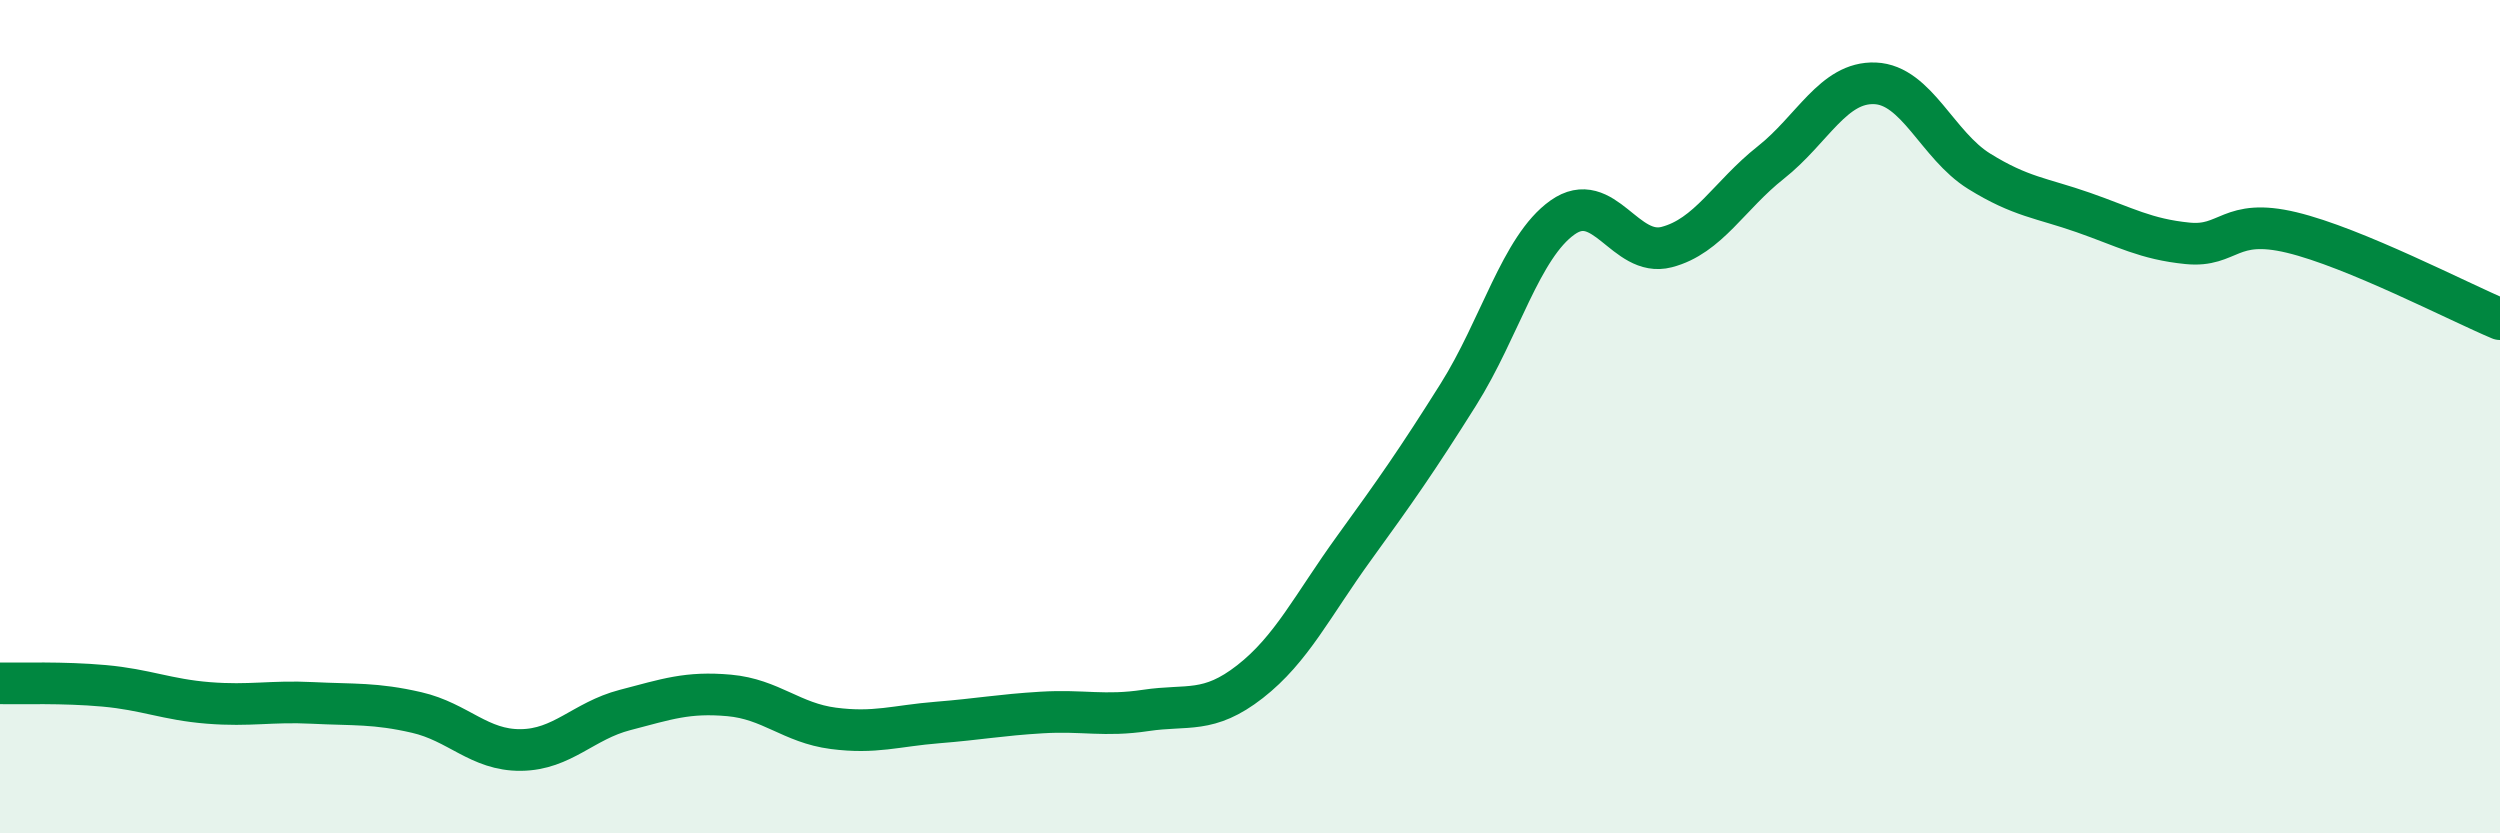
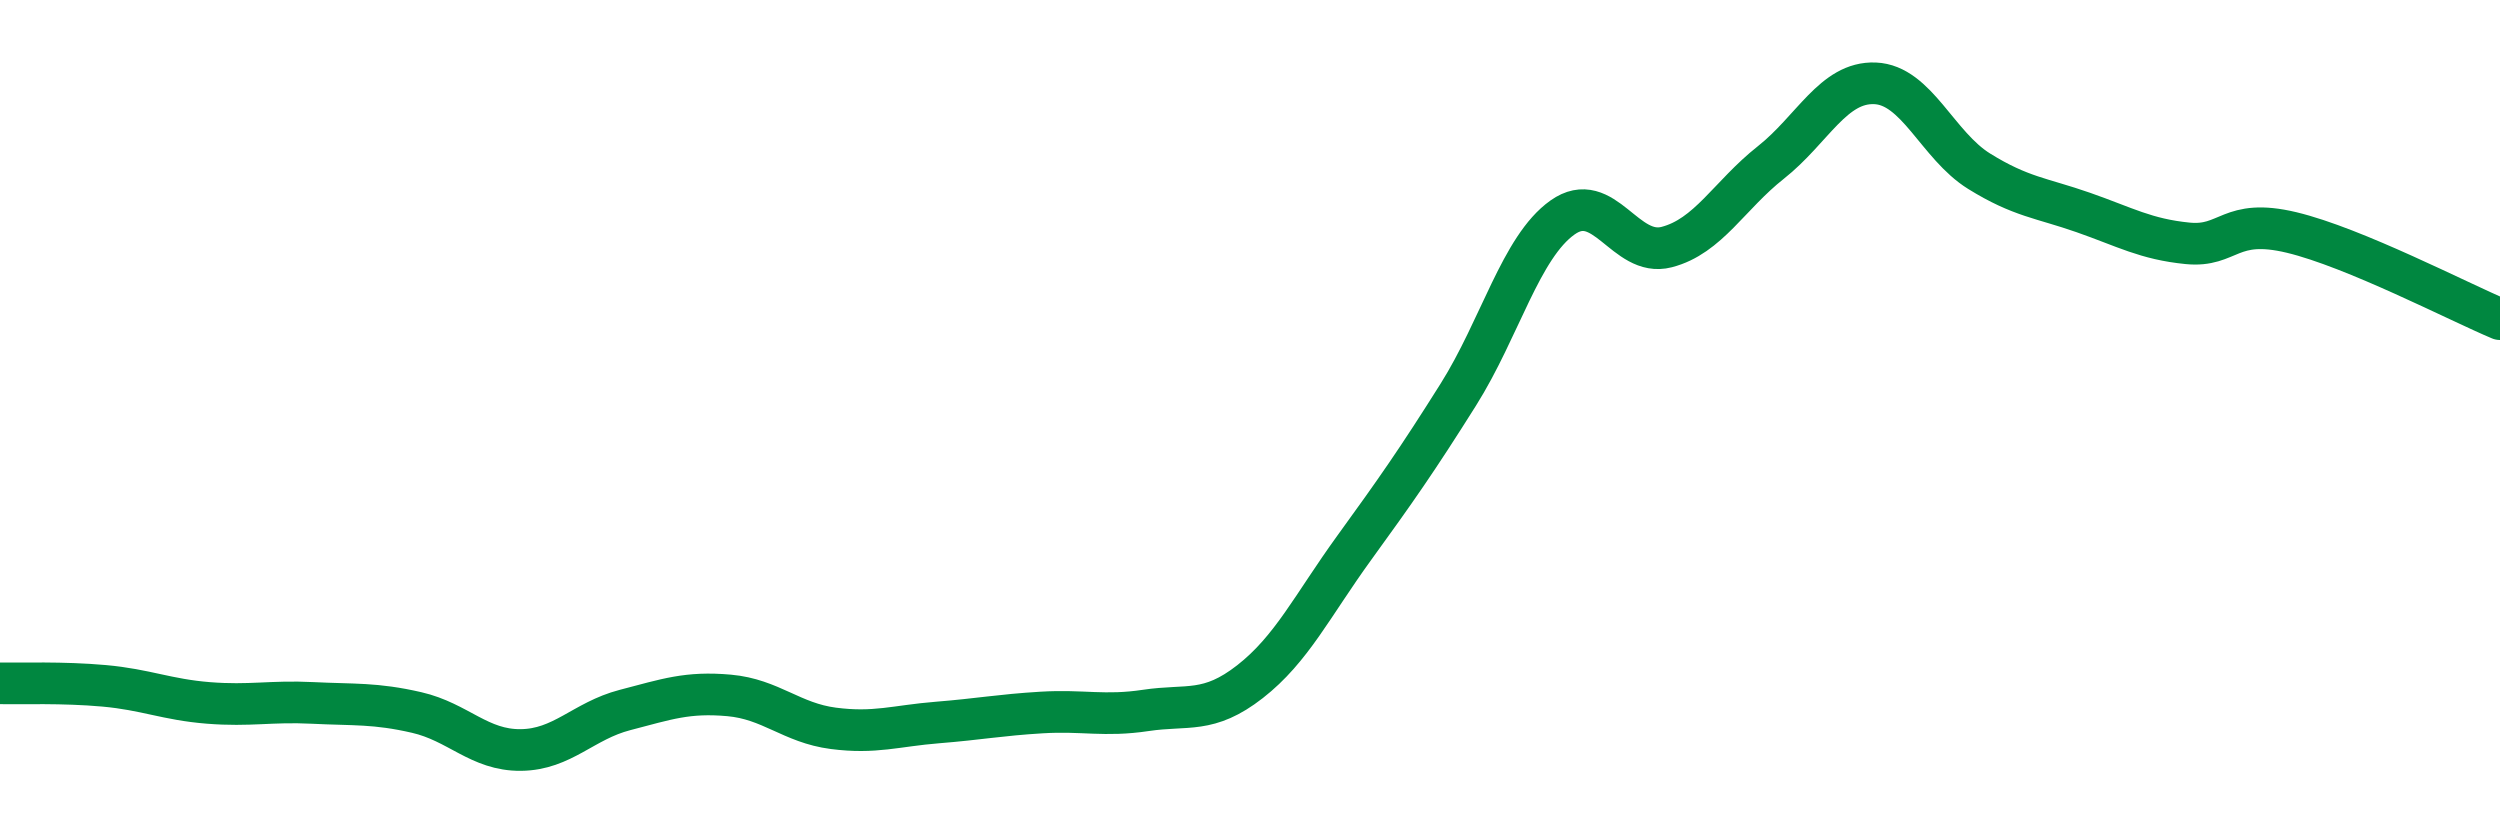
<svg xmlns="http://www.w3.org/2000/svg" width="60" height="20" viewBox="0 0 60 20">
-   <path d="M 0,16.4 C 0.5,16.41 1.5,16.37 2.5,16.46 C 3.5,16.55 4,16.79 5,16.87 C 6,16.95 6.5,16.82 7.5,16.87 C 8.5,16.92 9,16.87 10,17.1 C 11,17.33 11.5,18.01 12.5,18 C 13.5,17.99 14,17.3 15,17.04 C 16,16.78 16.5,16.6 17.5,16.69 C 18.5,16.78 19,17.35 20,17.48 C 21,17.61 21.5,17.42 22.5,17.34 C 23.5,17.26 24,17.16 25,17.1 C 26,17.04 26.5,17.2 27.5,17.05 C 28.5,16.9 29,17.14 30,16.36 C 31,15.58 31.5,14.53 32.5,13.15 C 33.5,11.77 34,11.06 35,9.47 C 36,7.88 36.5,5.93 37.5,5.22 C 38.5,4.51 39,6.19 40,5.93 C 41,5.67 41.5,4.69 42.5,3.9 C 43.5,3.11 44,1.96 45,2 C 46,2.04 46.5,3.49 47.5,4.11 C 48.5,4.73 49,4.75 50,5.1 C 51,5.45 51.5,5.74 52.5,5.84 C 53.5,5.94 53.5,5.22 55,5.58 C 56.5,5.94 59,7.24 60,7.66L60 20L0 20Z" fill="#008740" opacity="0.1" stroke-linecap="round" stroke-linejoin="round" />
  <path d="M 0,16.4 C 0.5,16.41 1.5,16.37 2.5,16.46 C 3.5,16.55 4,16.79 5,16.87 C 6,16.95 6.5,16.82 7.5,16.87 C 8.5,16.92 9,16.87 10,17.1 C 11,17.33 11.5,18.01 12.5,18 C 13.5,17.99 14,17.3 15,17.04 C 16,16.78 16.5,16.6 17.5,16.69 C 18.5,16.78 19,17.35 20,17.48 C 21,17.61 21.5,17.42 22.5,17.34 C 23.5,17.26 24,17.16 25,17.1 C 26,17.04 26.5,17.2 27.5,17.05 C 28.5,16.9 29,17.14 30,16.36 C 31,15.58 31.5,14.53 32.5,13.15 C 33.5,11.77 34,11.06 35,9.47 C 36,7.88 36.5,5.93 37.5,5.22 C 38.5,4.51 39,6.19 40,5.93 C 41,5.67 41.5,4.69 42.5,3.9 C 43.5,3.11 44,1.96 45,2 C 46,2.04 46.5,3.49 47.5,4.11 C 48.5,4.73 49,4.75 50,5.1 C 51,5.45 51.5,5.74 52.5,5.84 C 53.5,5.94 53.5,5.22 55,5.58 C 56.5,5.94 59,7.24 60,7.66" stroke="#008740" stroke-width="1" fill="none" stroke-linecap="round" stroke-linejoin="round" />
</svg>